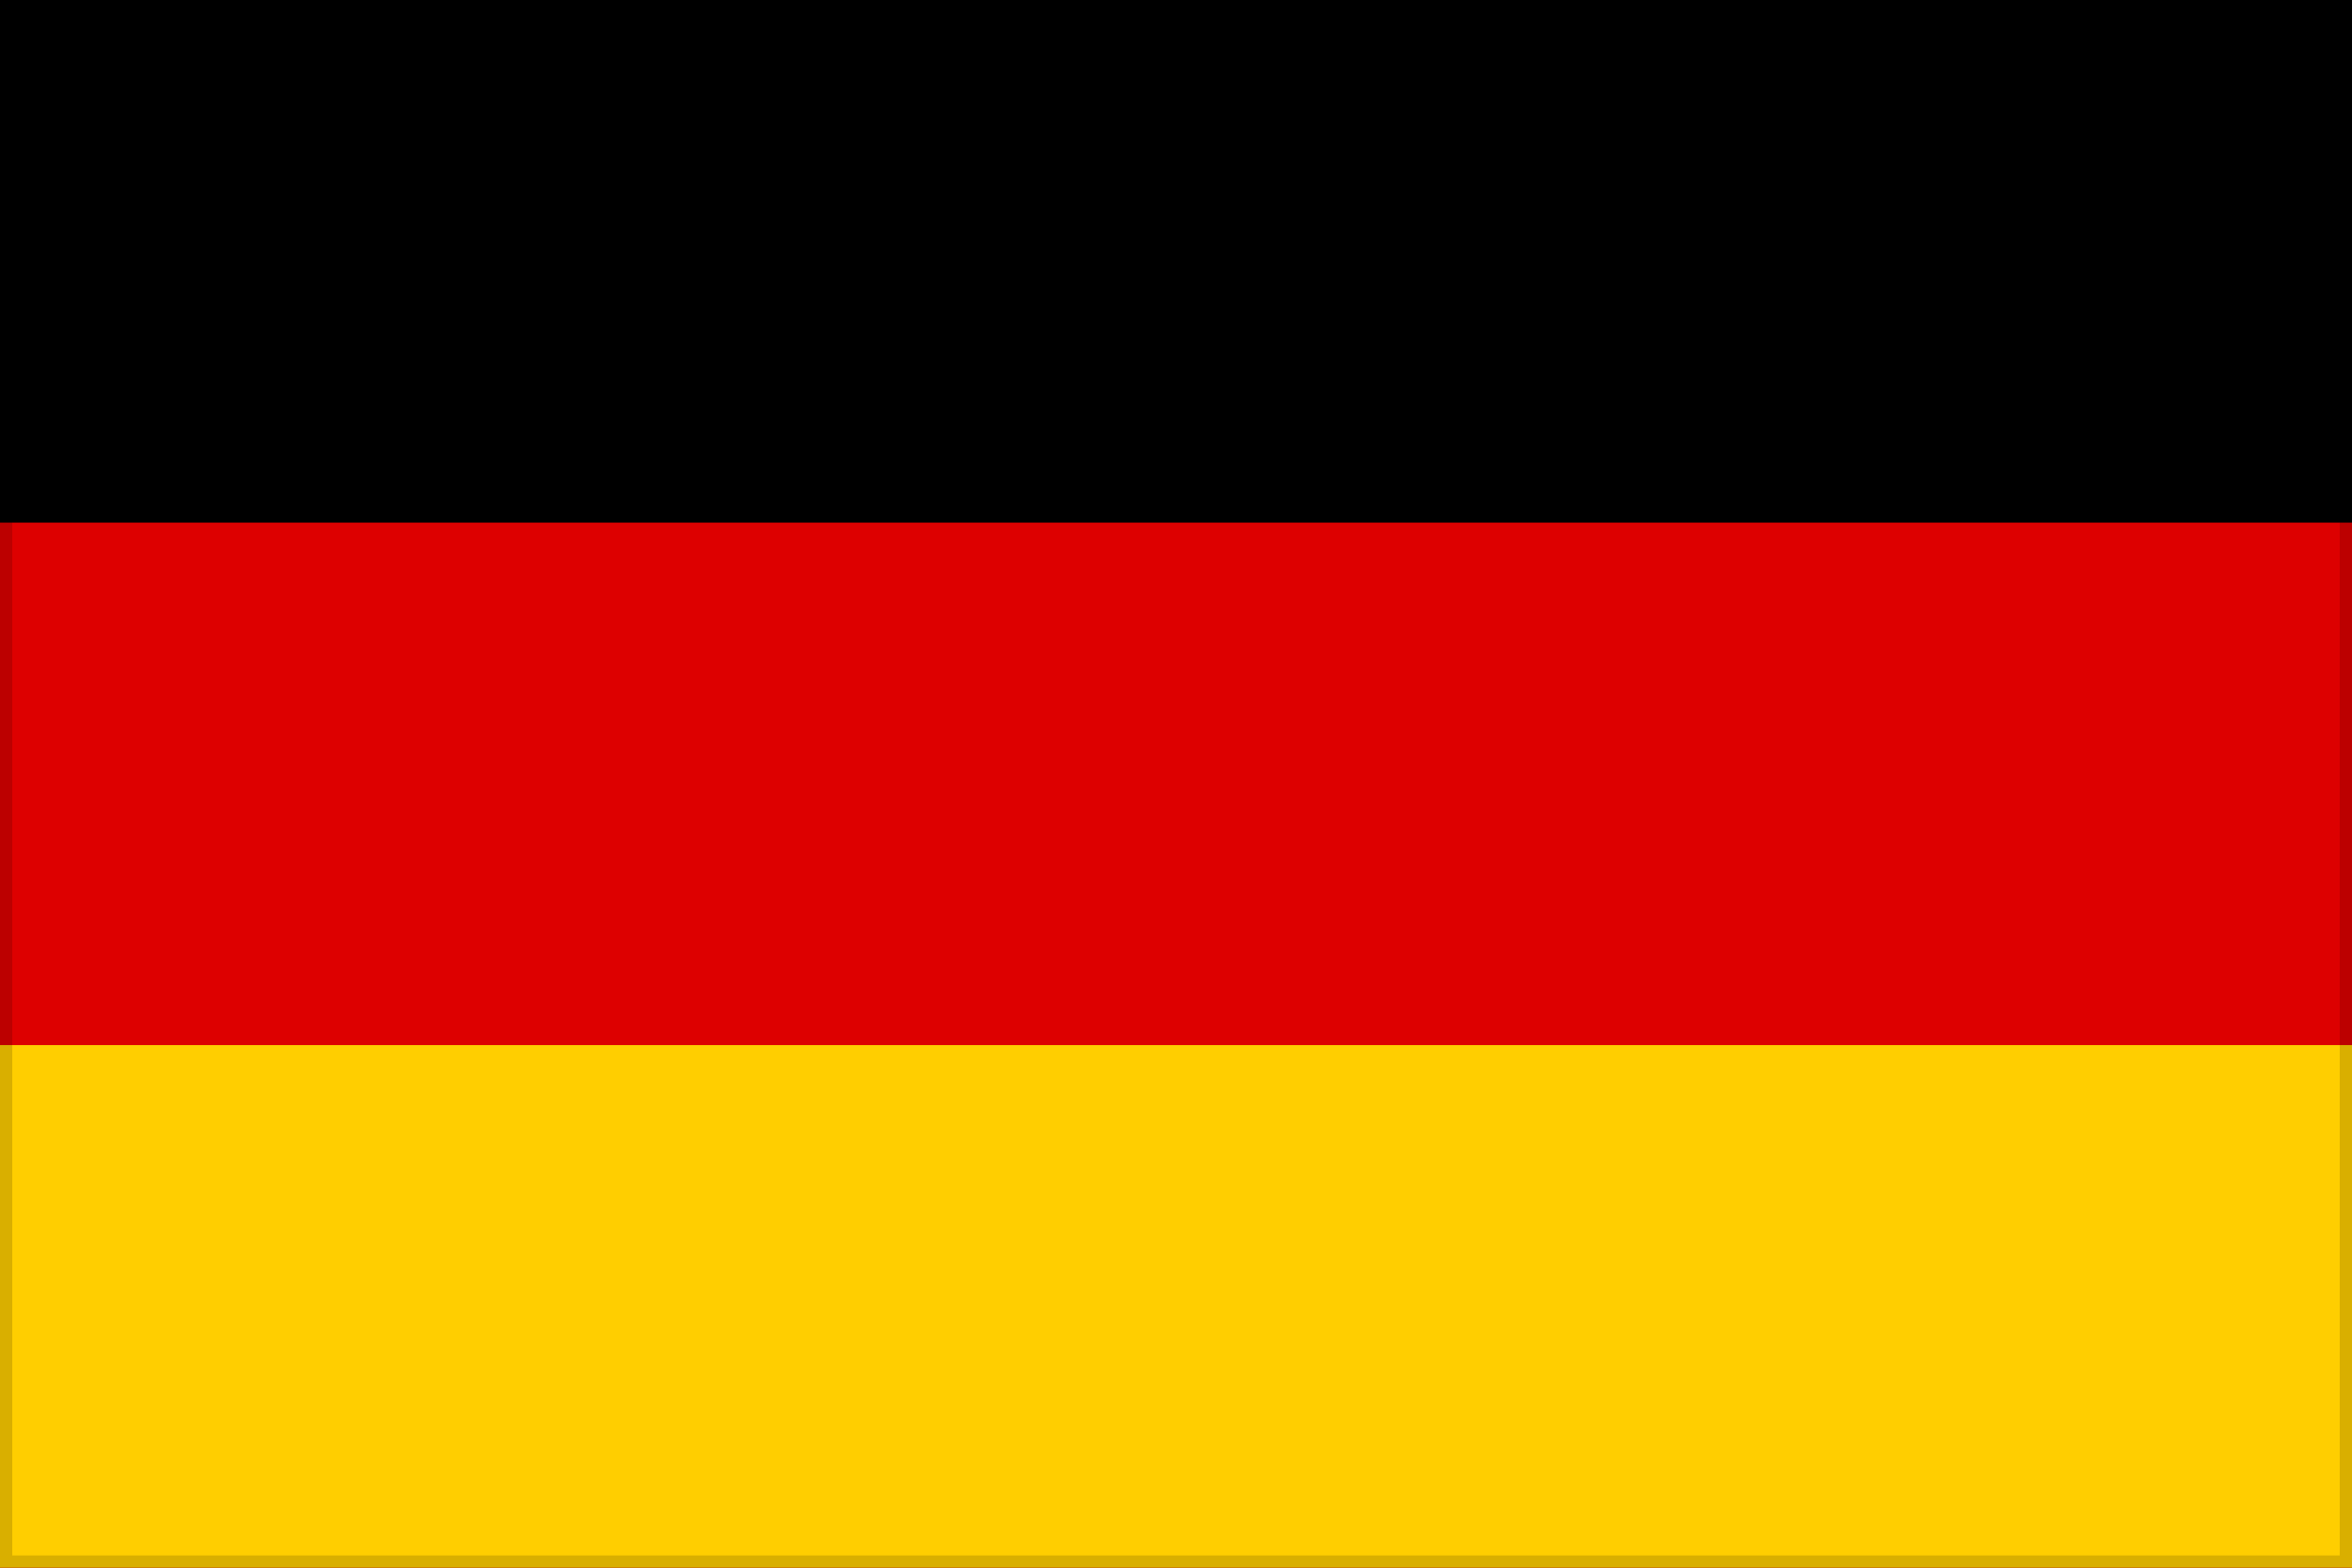
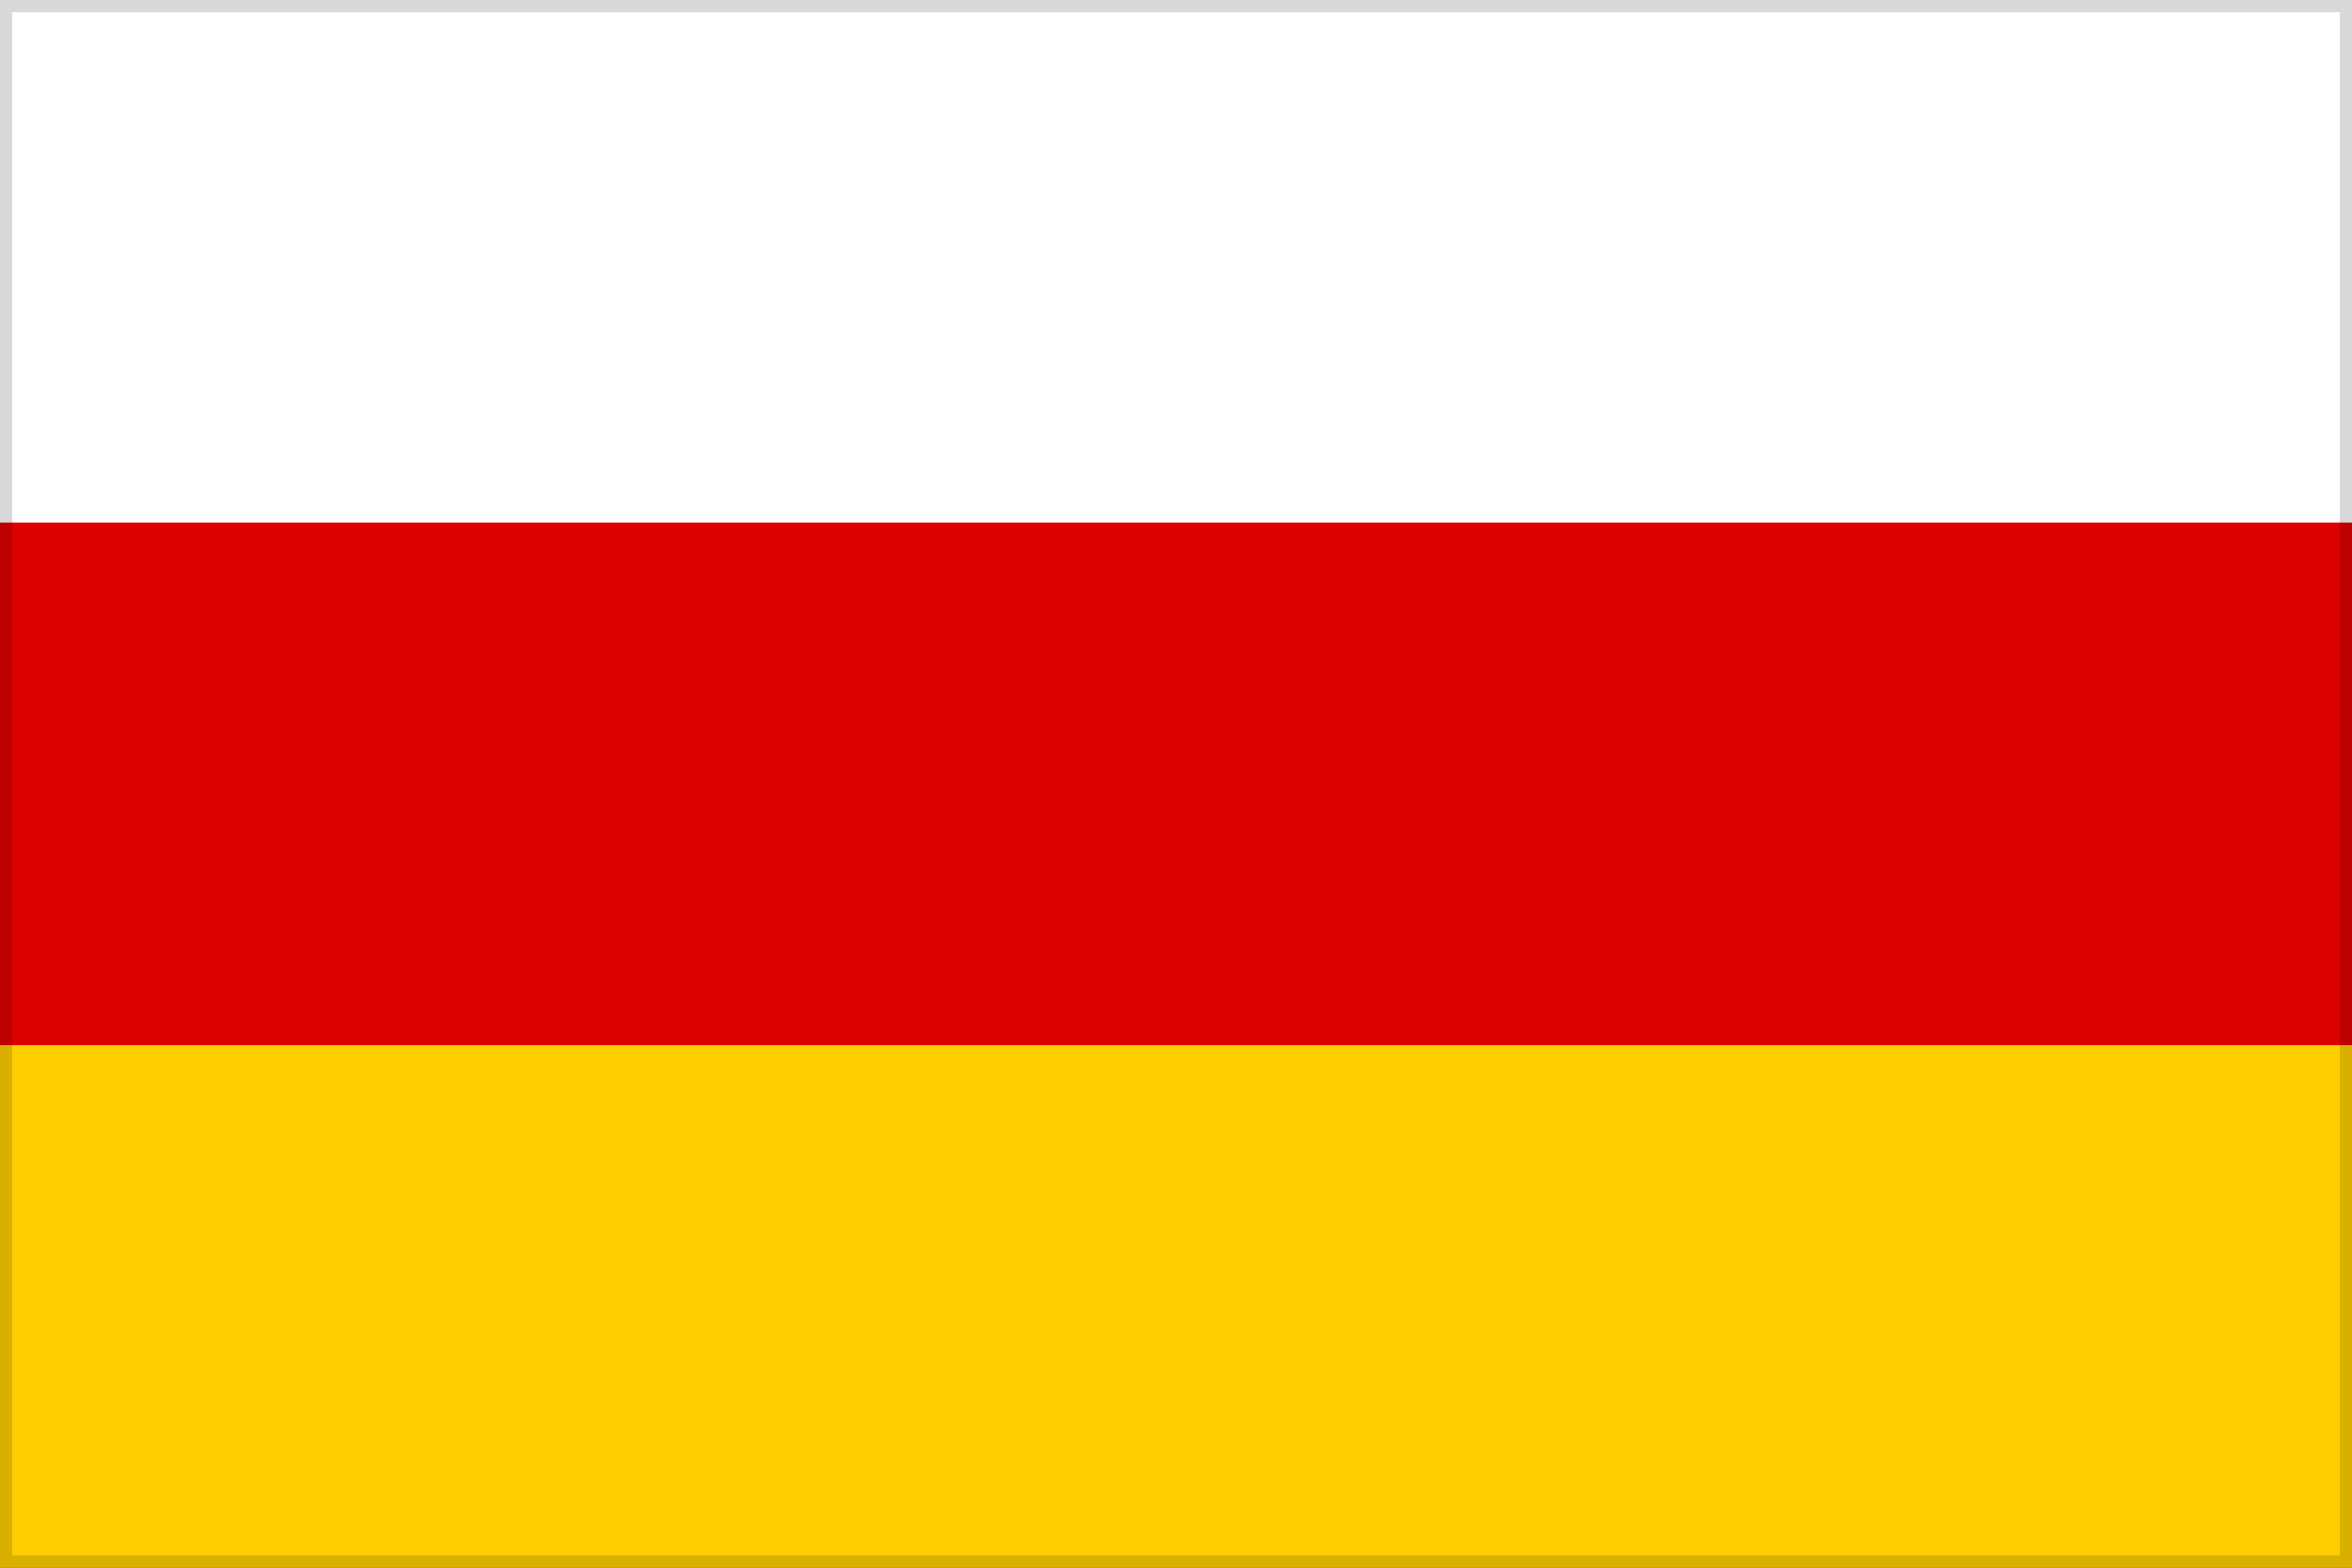
<svg xmlns="http://www.w3.org/2000/svg" width="48" height="32" viewBox="0 0 48 32" preserveAspectRatio="xMidYMid meet">
  <title>Flag of Germany</title>
-   <rect width="48" height="32" fill="#000" />
  <rect width="48" height="21.333" y="10.667" fill="#DD0000" />
  <rect width="48" height="10.667" y="21.333" fill="#FFCE00" />
  <rect width="48" height="32" fill="none" stroke="#000" stroke-width="0.5" opacity="0.15" />
</svg>